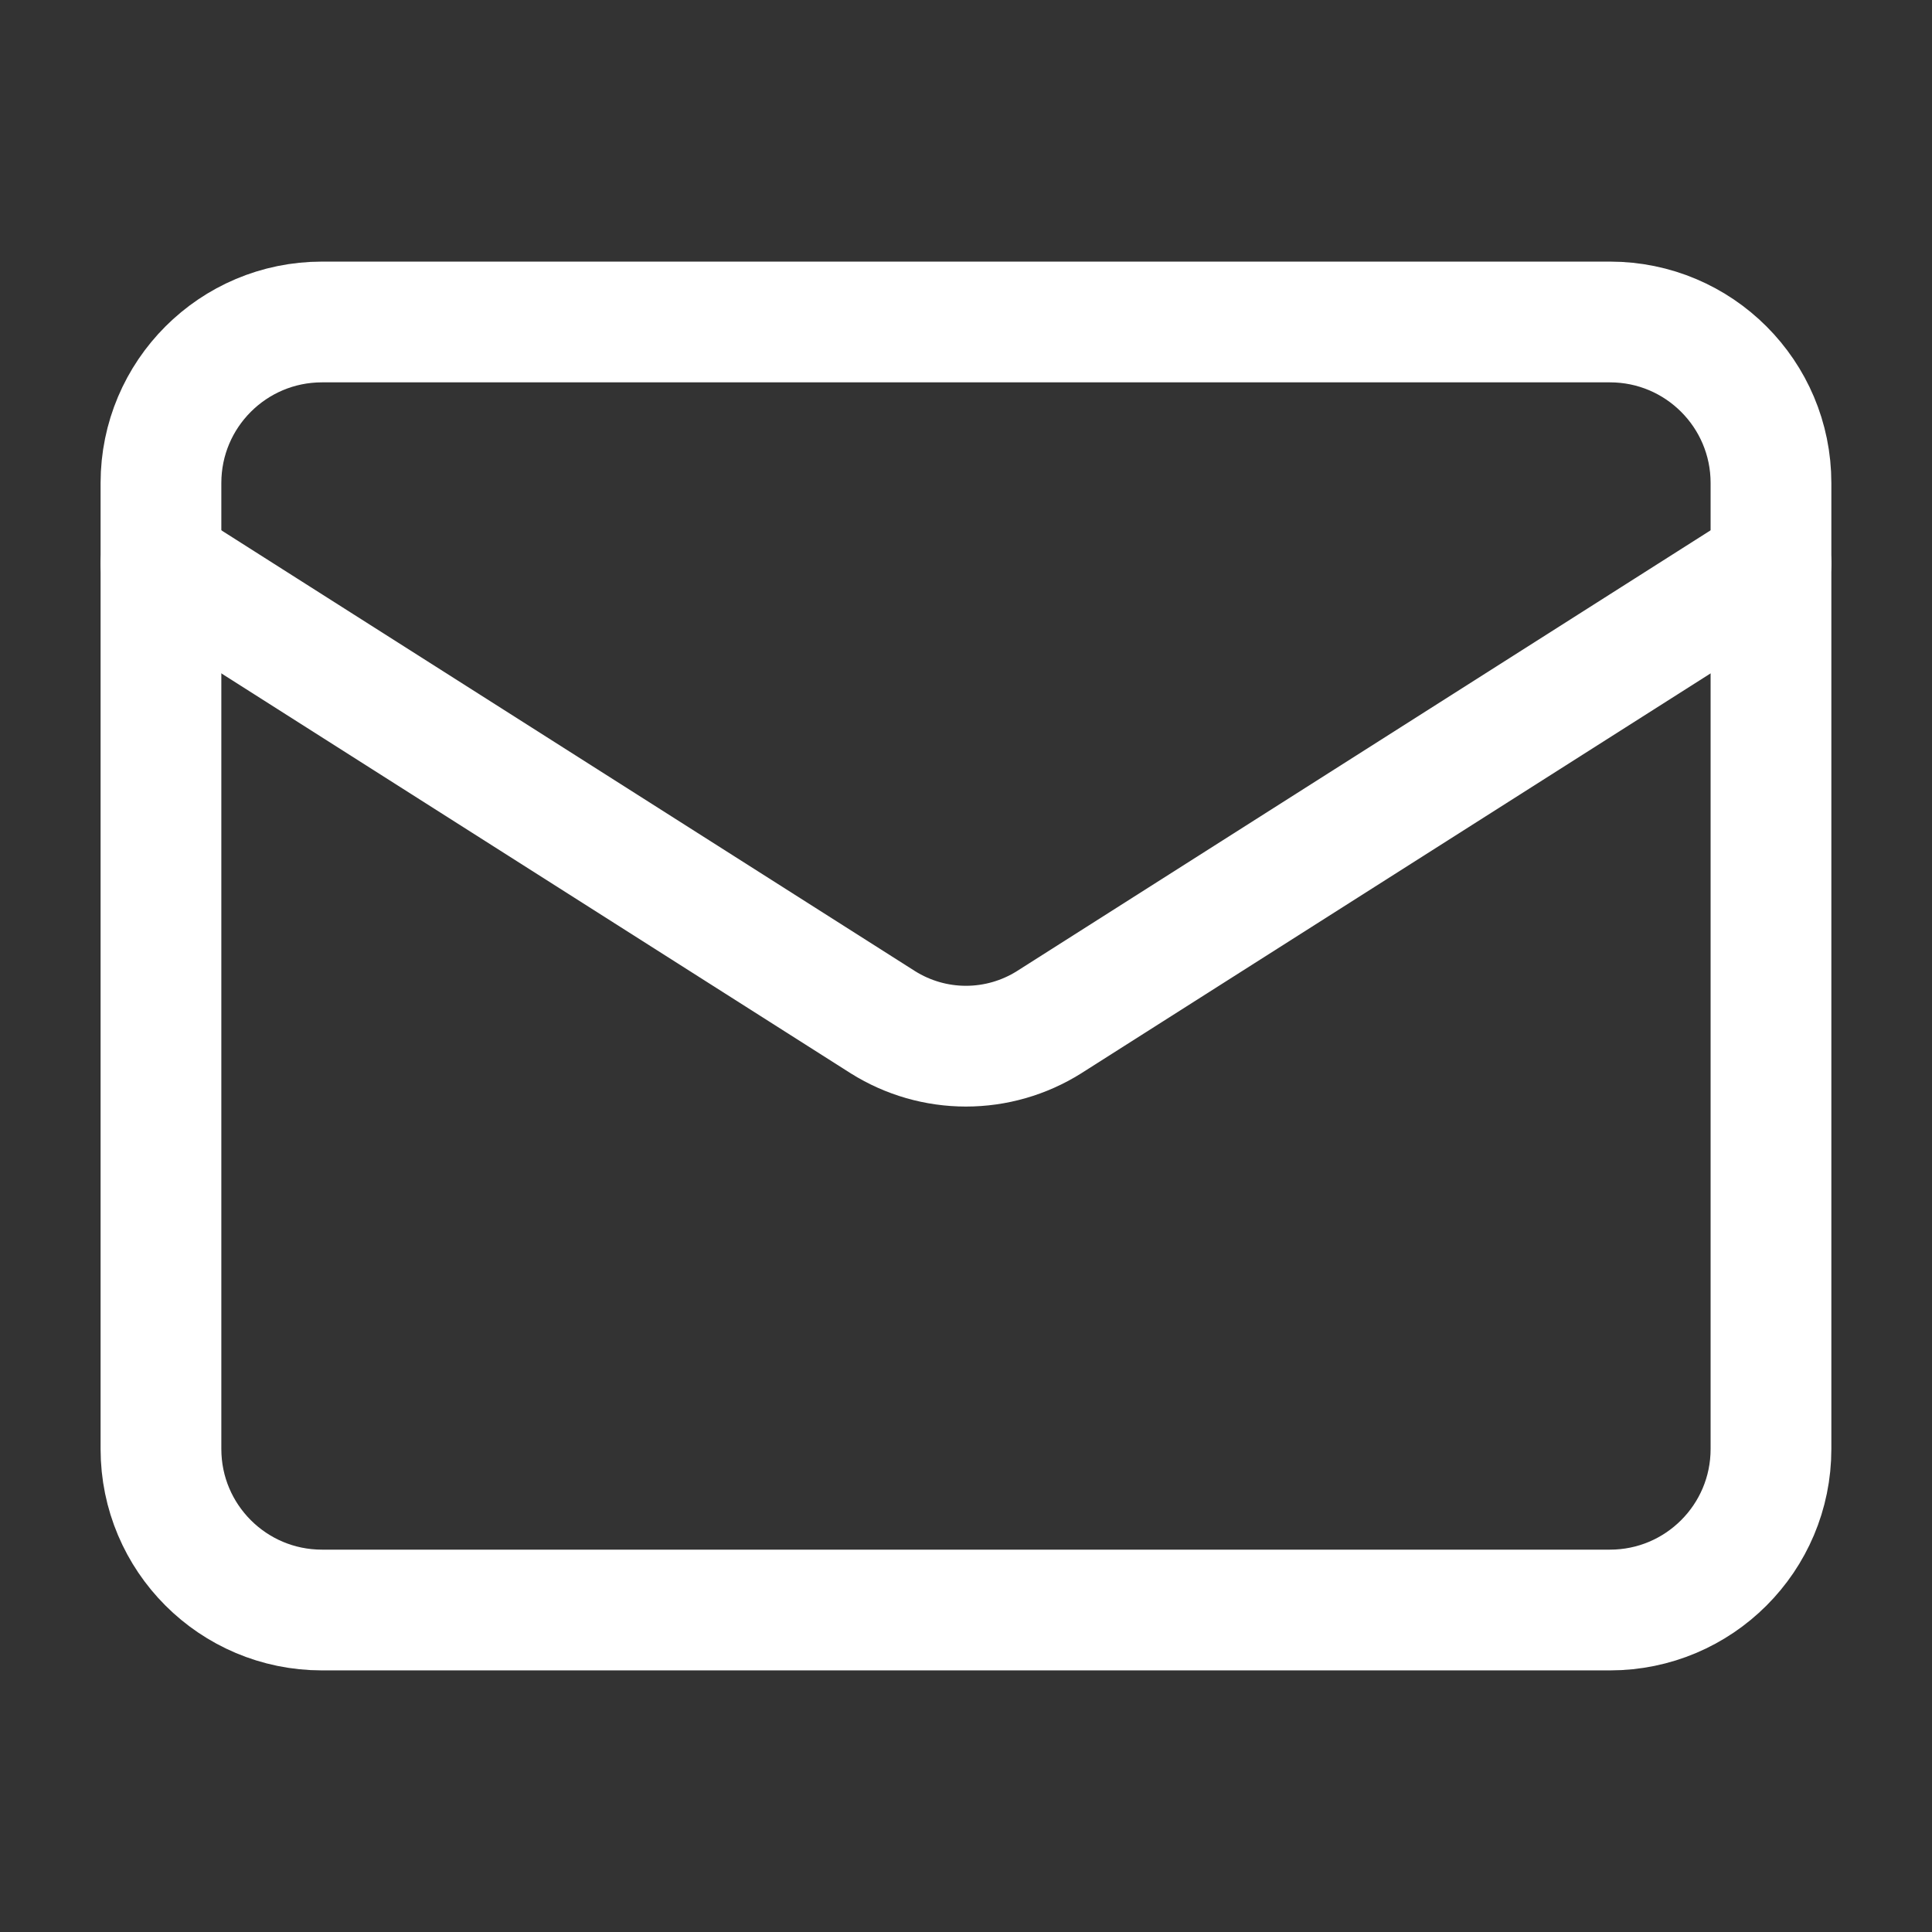
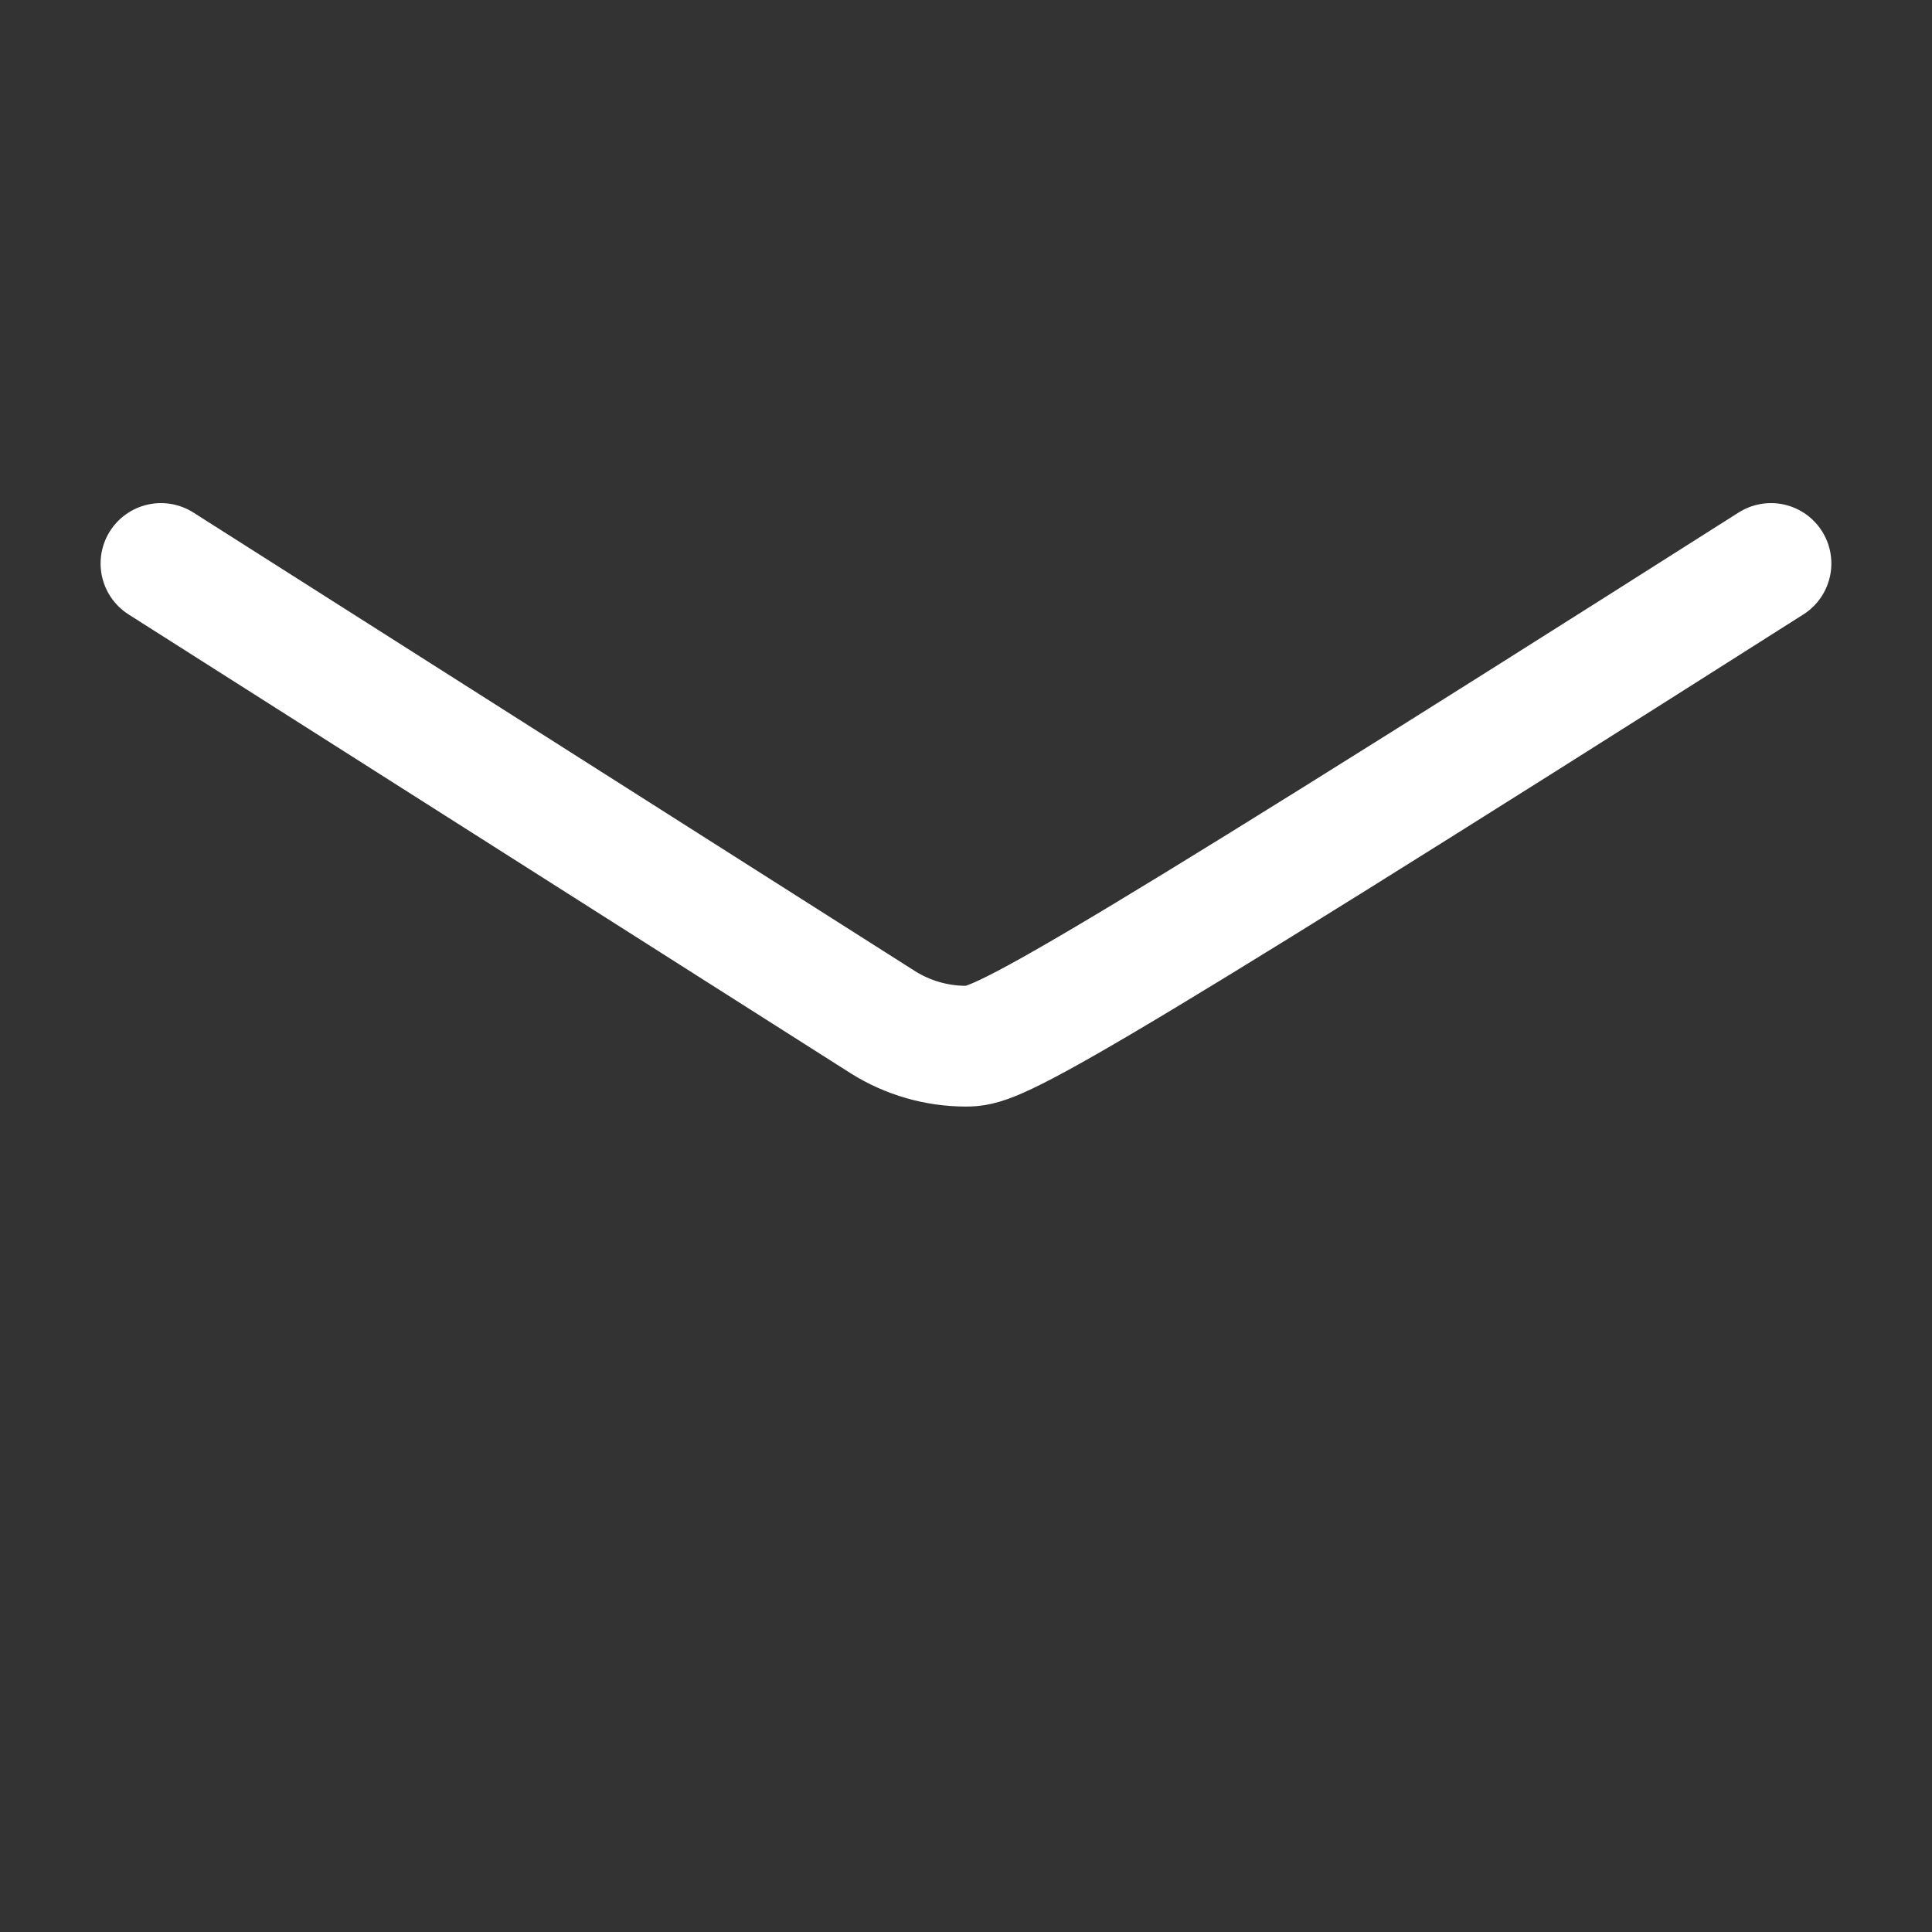
<svg xmlns="http://www.w3.org/2000/svg" width="32" height="32" viewBox="0 0 32 32" fill="none">
  <rect x="0" y="0" width="32" height="32" fill="#333333" stroke="none" />
-   <path d="M26.666 5.333H5.333C3.86 5.333 2.666 6.527 2.666 8V24C2.666 25.473 3.86 26.667 5.333 26.667H26.666C28.139 26.667 29.333 25.473 29.333 24V8C29.333 6.527 28.139 5.333 26.666 5.333Z" stroke="white" stroke-width="2" stroke-linecap="round" stroke-linejoin="round" />
-   <path d="M29.333 9.333L17.373 16.933C16.961 17.191 16.485 17.328 15.999 17.328C15.514 17.328 15.038 17.191 14.626 16.933L2.666 9.333" stroke="white" stroke-width="2" stroke-linecap="round" stroke-linejoin="round" />
+   <path d="M29.333 9.333C16.961 17.191 16.485 17.328 15.999 17.328C15.514 17.328 15.038 17.191 14.626 16.933L2.666 9.333" stroke="white" stroke-width="2" stroke-linecap="round" stroke-linejoin="round" />
</svg>